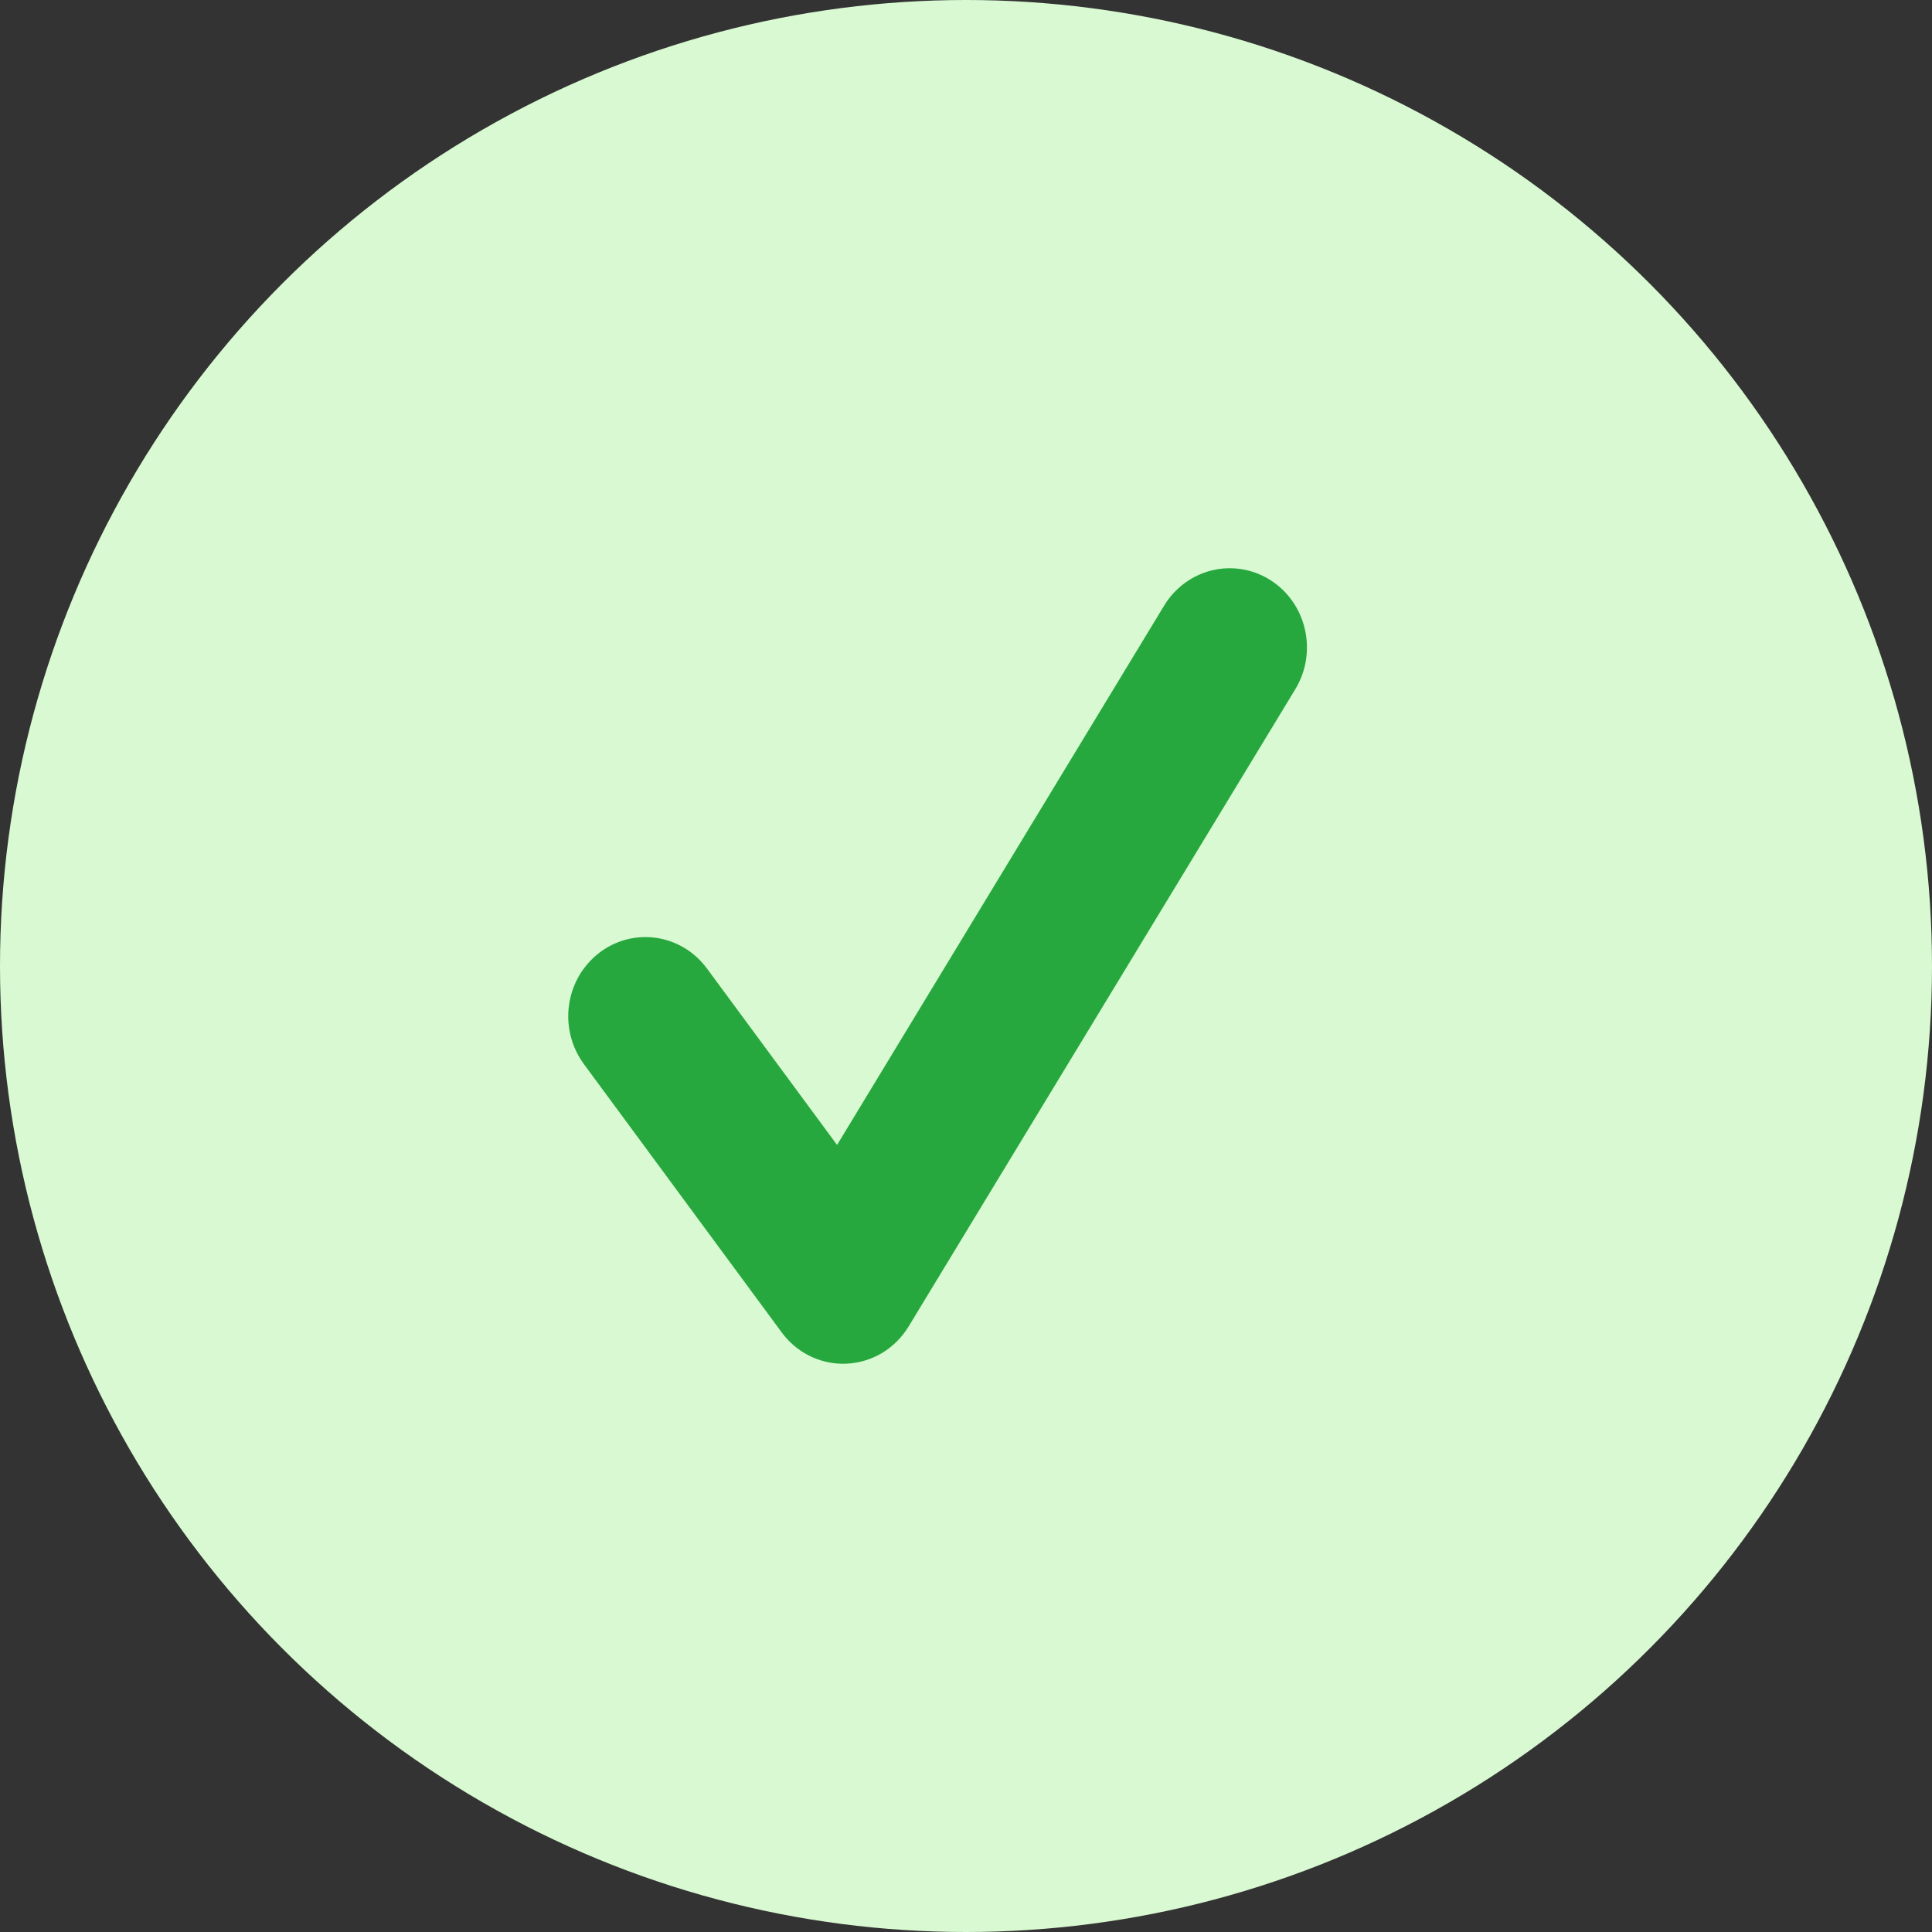
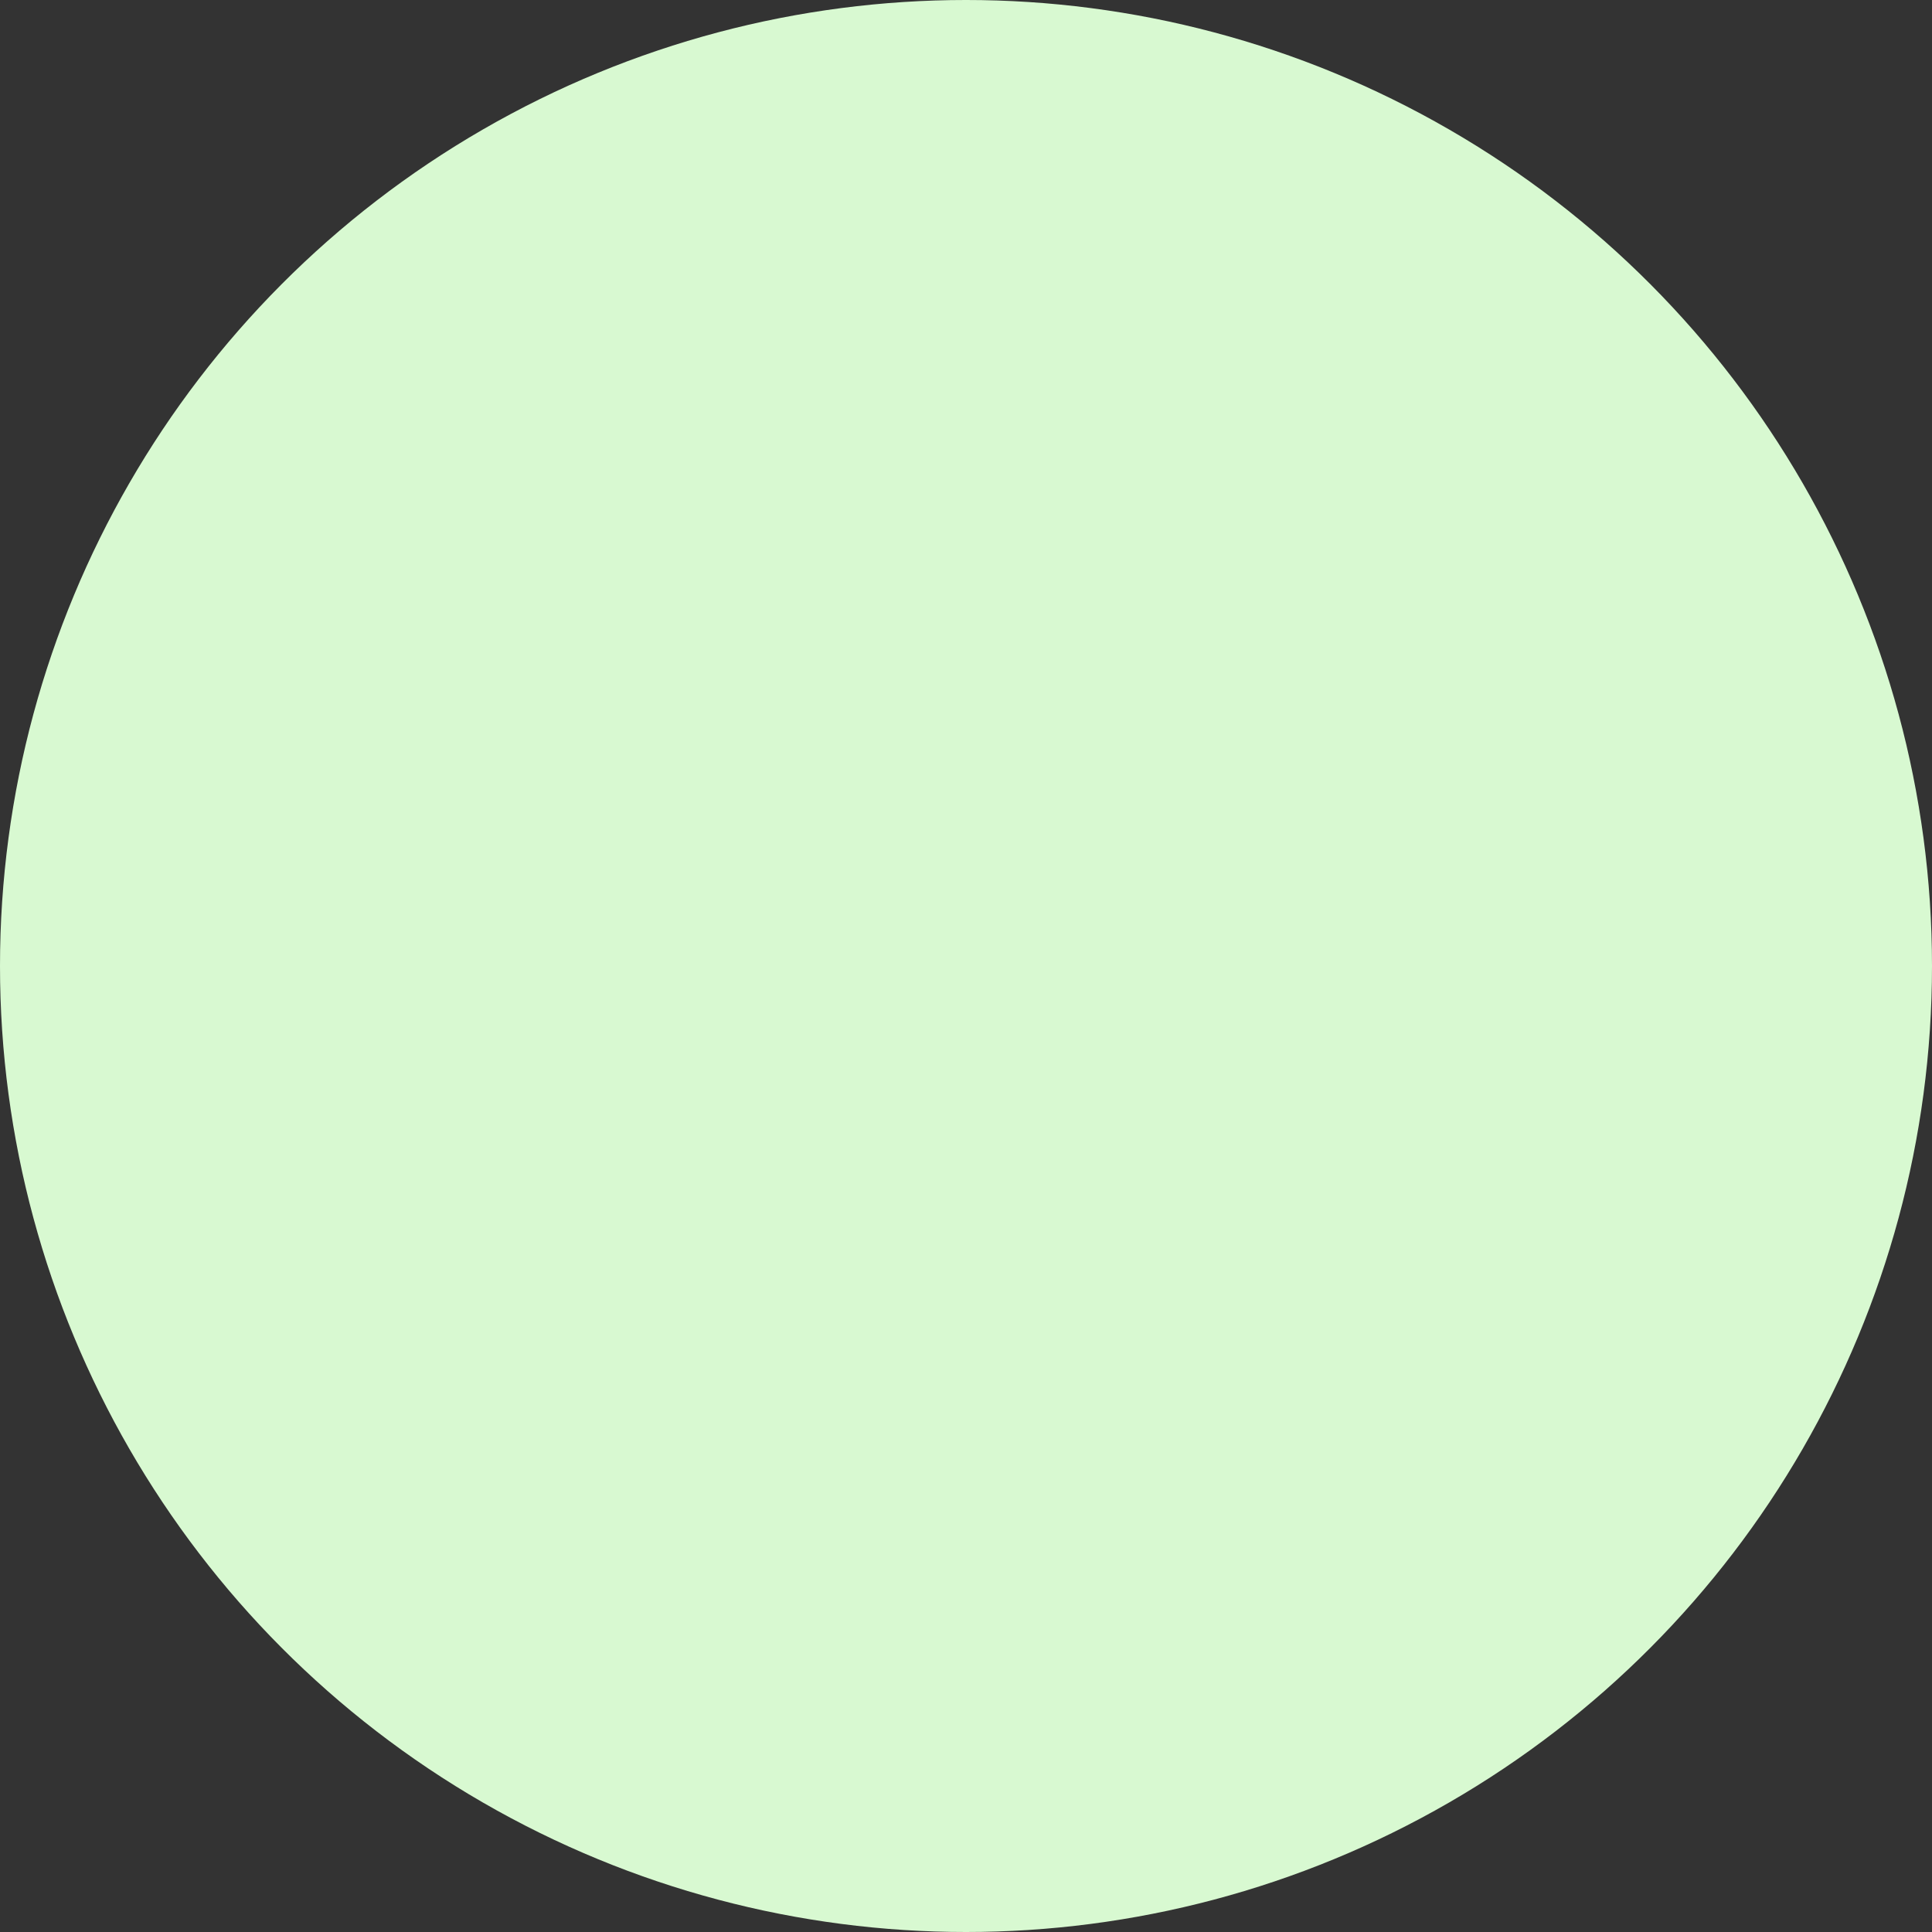
<svg xmlns="http://www.w3.org/2000/svg" width="34" height="34" viewBox="0 0 34 34" fill="none">
  <rect x="0" y="0" width="34" height="34" fill="#333333" stroke="none" />
  <circle cx="17" cy="17" r="17" fill="#D8F9D1" />
-   <path d="M14.838 24C14.414 24 14.013 23.797 13.756 23.447L10.275 18.726C10.168 18.58 10.089 18.413 10.044 18.236C9.999 18.059 9.988 17.875 10.013 17.694C10.037 17.513 10.096 17.338 10.186 17.18C10.277 17.023 10.396 16.885 10.538 16.774C10.68 16.663 10.842 16.583 11.015 16.536C11.187 16.49 11.367 16.479 11.544 16.504C11.721 16.529 11.891 16.59 12.045 16.682C12.199 16.775 12.333 16.898 12.441 17.044L14.731 20.149L20.488 10.656C20.679 10.342 20.984 10.12 21.334 10.036C21.685 9.953 22.054 10.015 22.36 10.211C22.996 10.617 23.192 11.477 22.794 12.131L15.991 23.342C15.875 23.534 15.715 23.694 15.525 23.809C15.335 23.923 15.12 23.988 14.9 23.998C14.879 24 14.859 24 14.838 24Z" fill="#27A83E" />
</svg>